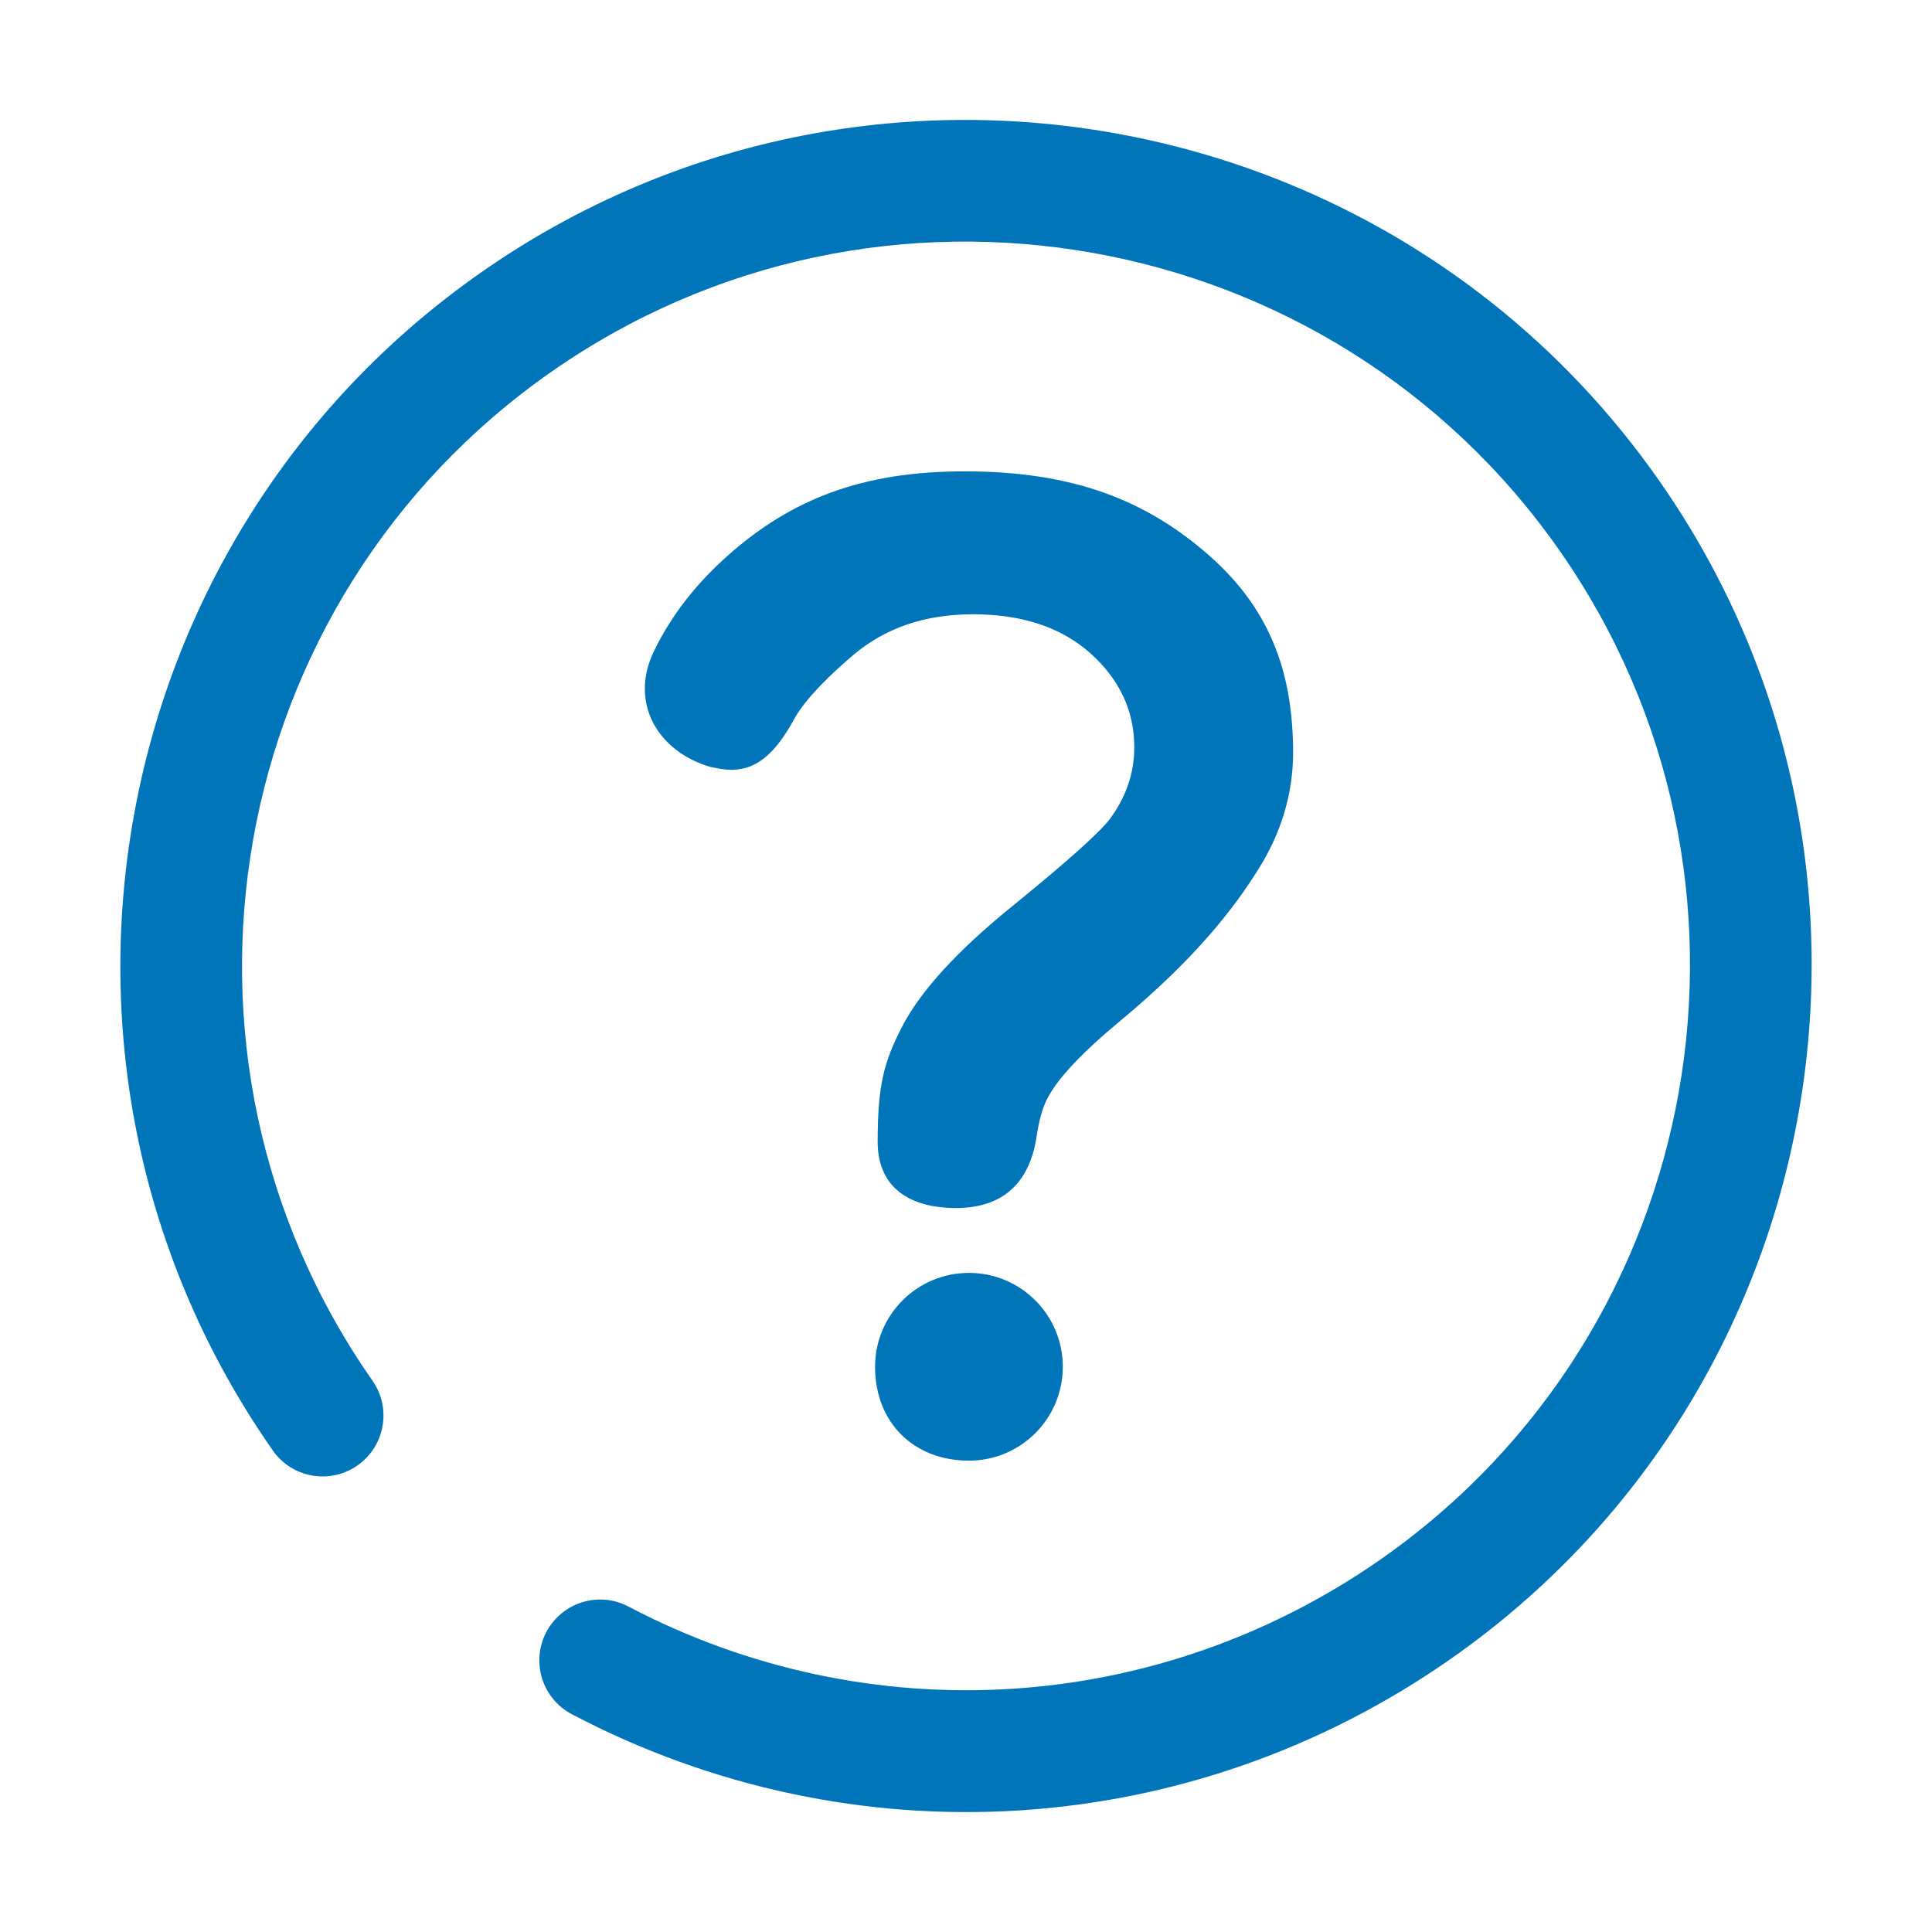
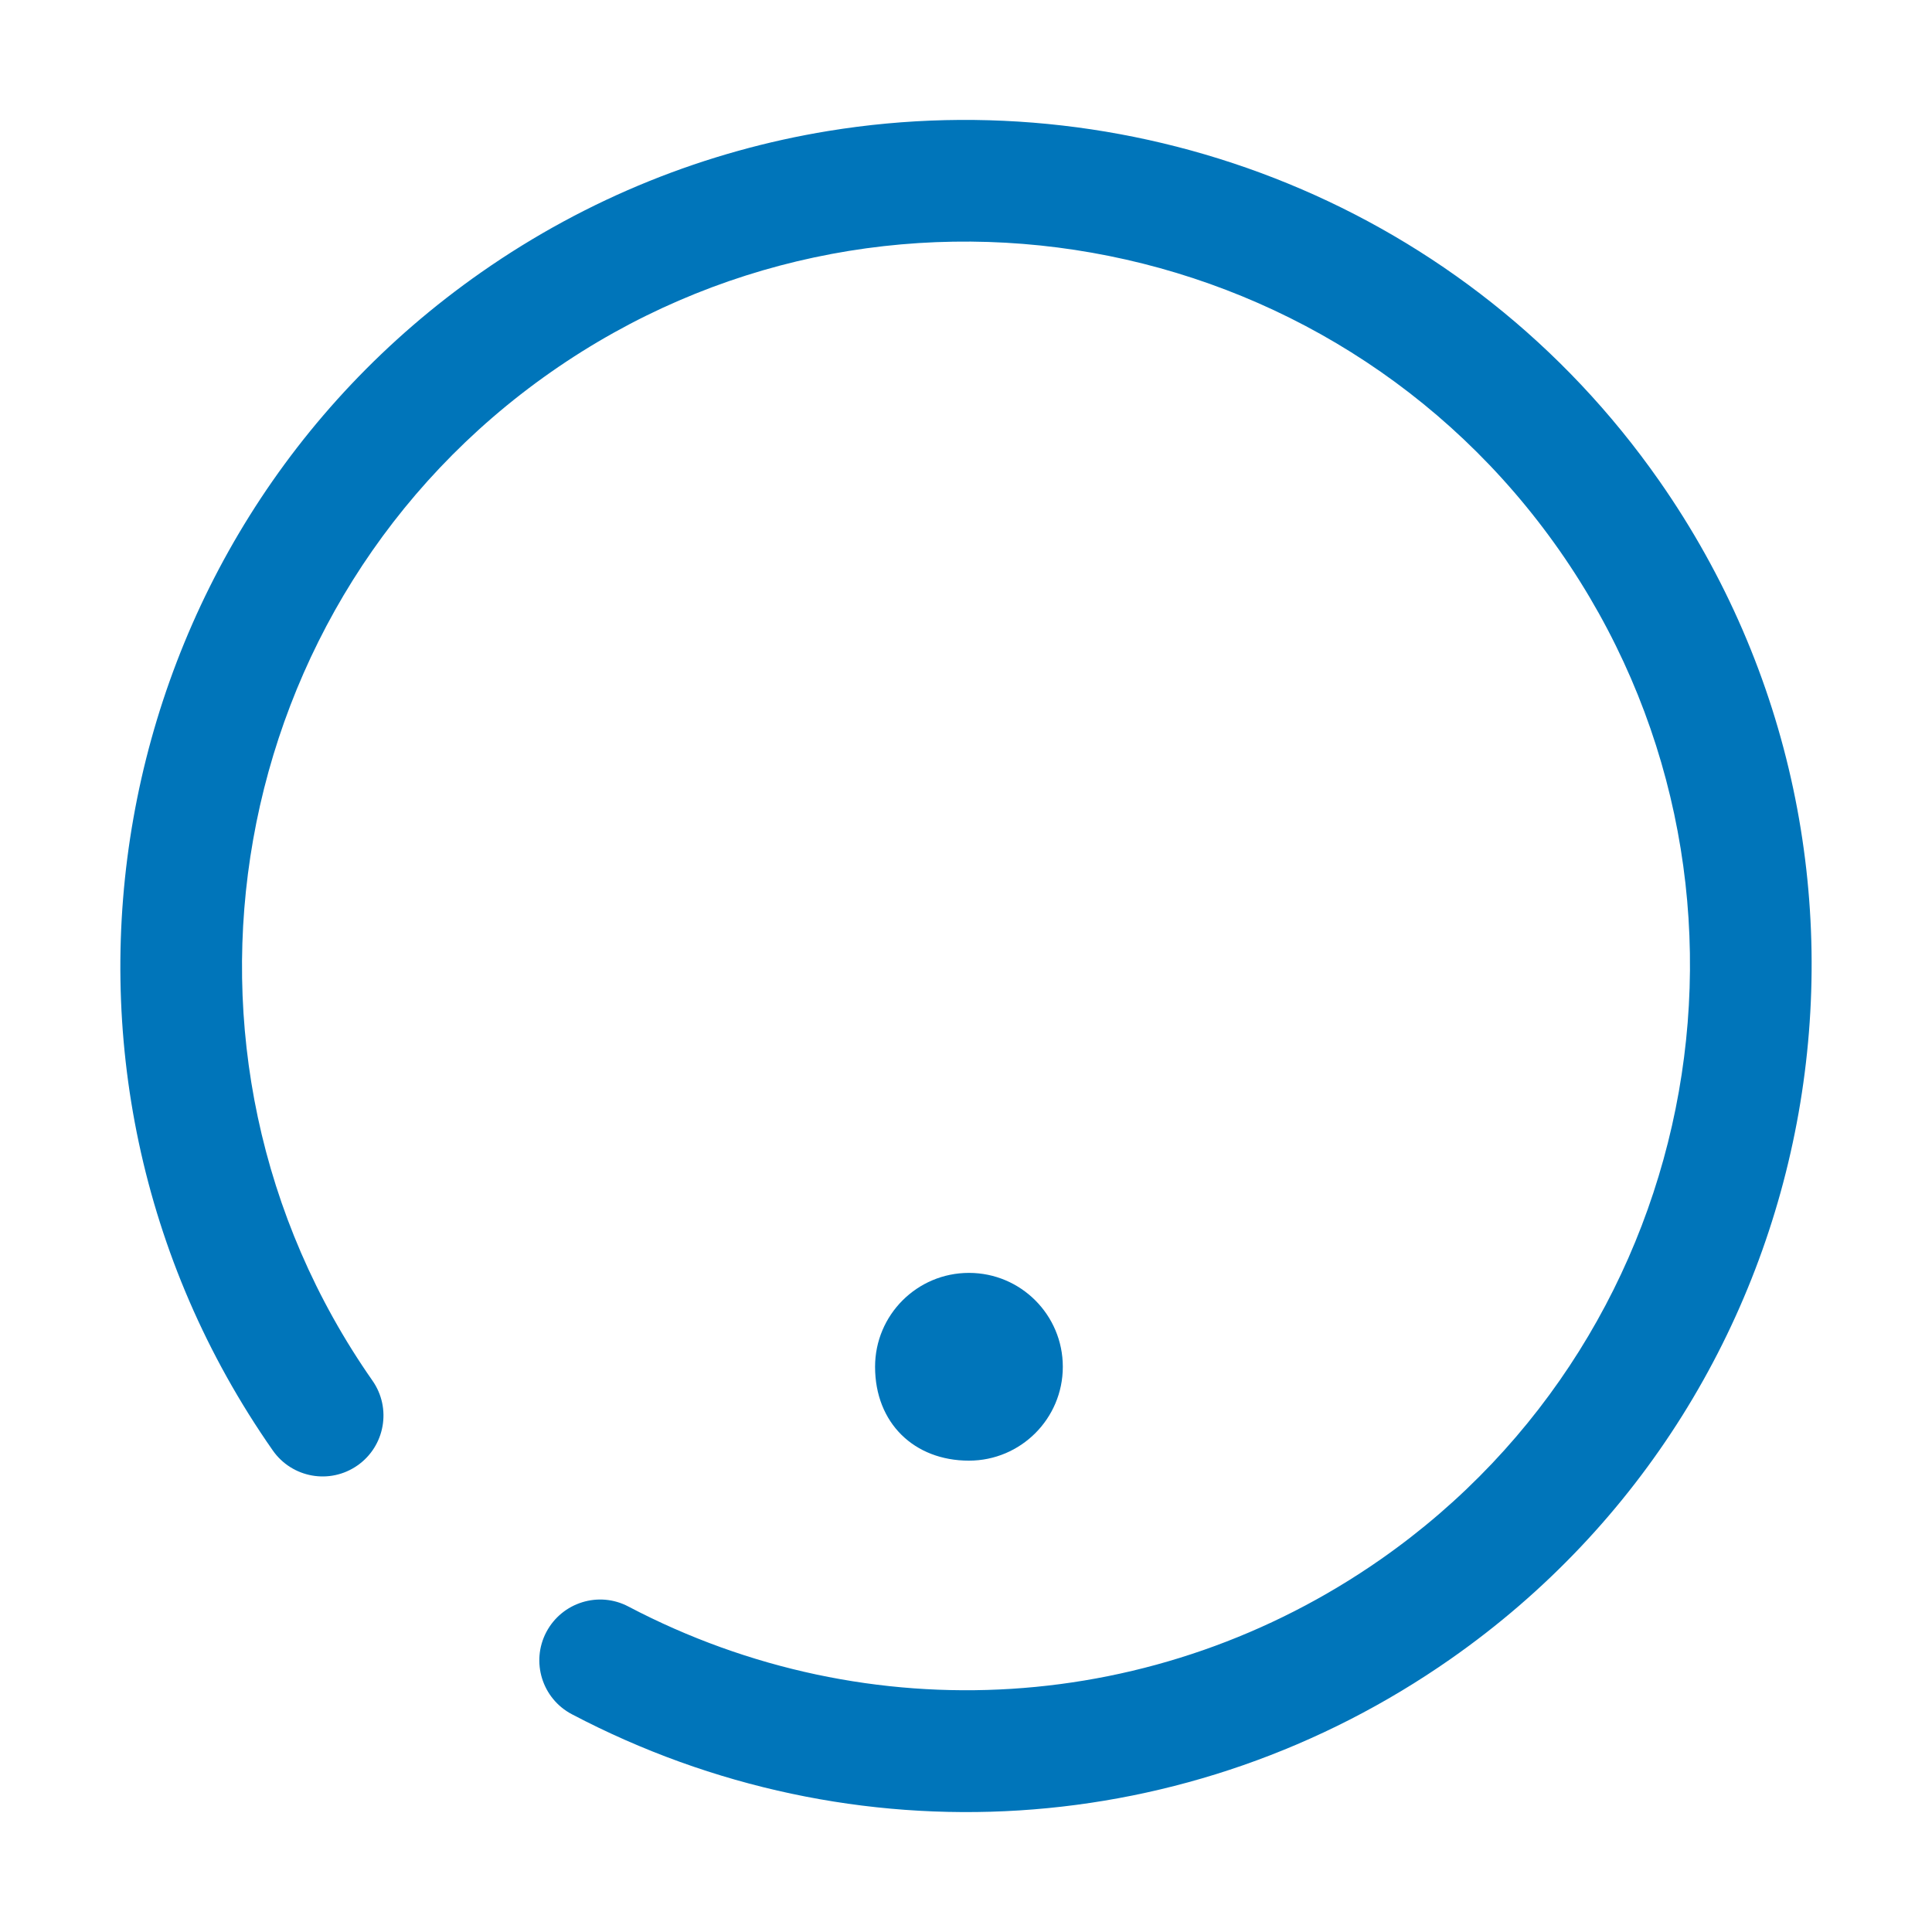
<svg xmlns="http://www.w3.org/2000/svg" t="1717035012455" class="icon" viewBox="0 0 1024 1024" version="1.1" p-id="40705" width="200" height="200">
  <path d="M879.434 254.82C777.471 109.007 603.812 42.458 438.94 69.437c-64.207 10.517-127.116 35.212-183.902 74.91C52.443 286.04 2.904 566.146 144.566 768.744c10.206 14.606 30.294 18.213 44.922 7.954 14.574-10.201 18.145-30.314 7.941-44.905C76.137 558.333 118.544 318.515 292.018 197.206 465.371 75.932 705.245 118.297 826.57 291.769c121.291 173.462 78.885 413.279-94.589 534.588-118.299 82.689-271.082 92.279-398.884 25.155-15.755-8.337-35.241-2.214-43.546 13.535-8.272 15.76-2.211 35.256 13.567 43.541 149.25 78.47 327.74 67.246 465.844-29.373C971.557 737.524 1021.096 457.418 879.434 254.82z" fill="#0075ba" p-id="40706" />
-   <path d="M593.769 541.061c40.603-33.689 60.641-60.367 73.007-80.037 12.367-19.574 18.596-40.408 18.596-62.316-0.096-39.533-10.491-74.298-44.282-104.089-33.785-29.797-72.807-44.792-129.871-44.792-54.334 0-91.703 14.8-125.097 44.302-17.356 15.333-30.558 32.401-39.592 51.176-12.946 26.908 1.761 52.897 29.979 61.177l5.828 1.108c15.301 2.277 26.732-4.694 38.516-26.333 6.251-11.479 21.132-25.411 31.357-34.058 17.04-14.411 38.075-21.619 63.392-21.619 26.193 0 46.932 6.913 62.418 20.739 15.38 13.832 23.173 30.381 23.173 49.76 0 13.922-4.479 26.678-13.146 38.264-5.649 7.303-22.978 22.787-51.995 46.352-29.017 23.563-48.395 44.887-58.033 63.681-9.737 18.889-12.716 30.994-12.849 60.304-0.127 27.885 21.195 35.608 41.454 35.608 27.847 0 39.648-16.54 42.844-38.154 1.17-7.905 2.891-14.206 5.156-18.91C559.689 572.611 572.641 558.591 593.769 541.061z" fill="#0075ba" p-id="40707" />
-   <path d="M513.56 674.658 513.56 674.658c-27.48 0-49.755 22.276-49.755 49.756 0 29.809 20.716 49.76 49.755 49.76 27.479 0 49.755-22.276 49.755-49.755l0-0.005C563.316 696.934 541.039 674.658 513.56 674.658z" fill="#0075ba" p-id="40708" />
+   <path d="M513.56 674.658 513.56 674.658c-27.48 0-49.755 22.276-49.755 49.756 0 29.809 20.716 49.76 49.755 49.76 27.479 0 49.755-22.276 49.755-49.755l0-0.005C563.316 696.934 541.039 674.658 513.56 674.658" fill="#0075ba" p-id="40708" />
</svg>